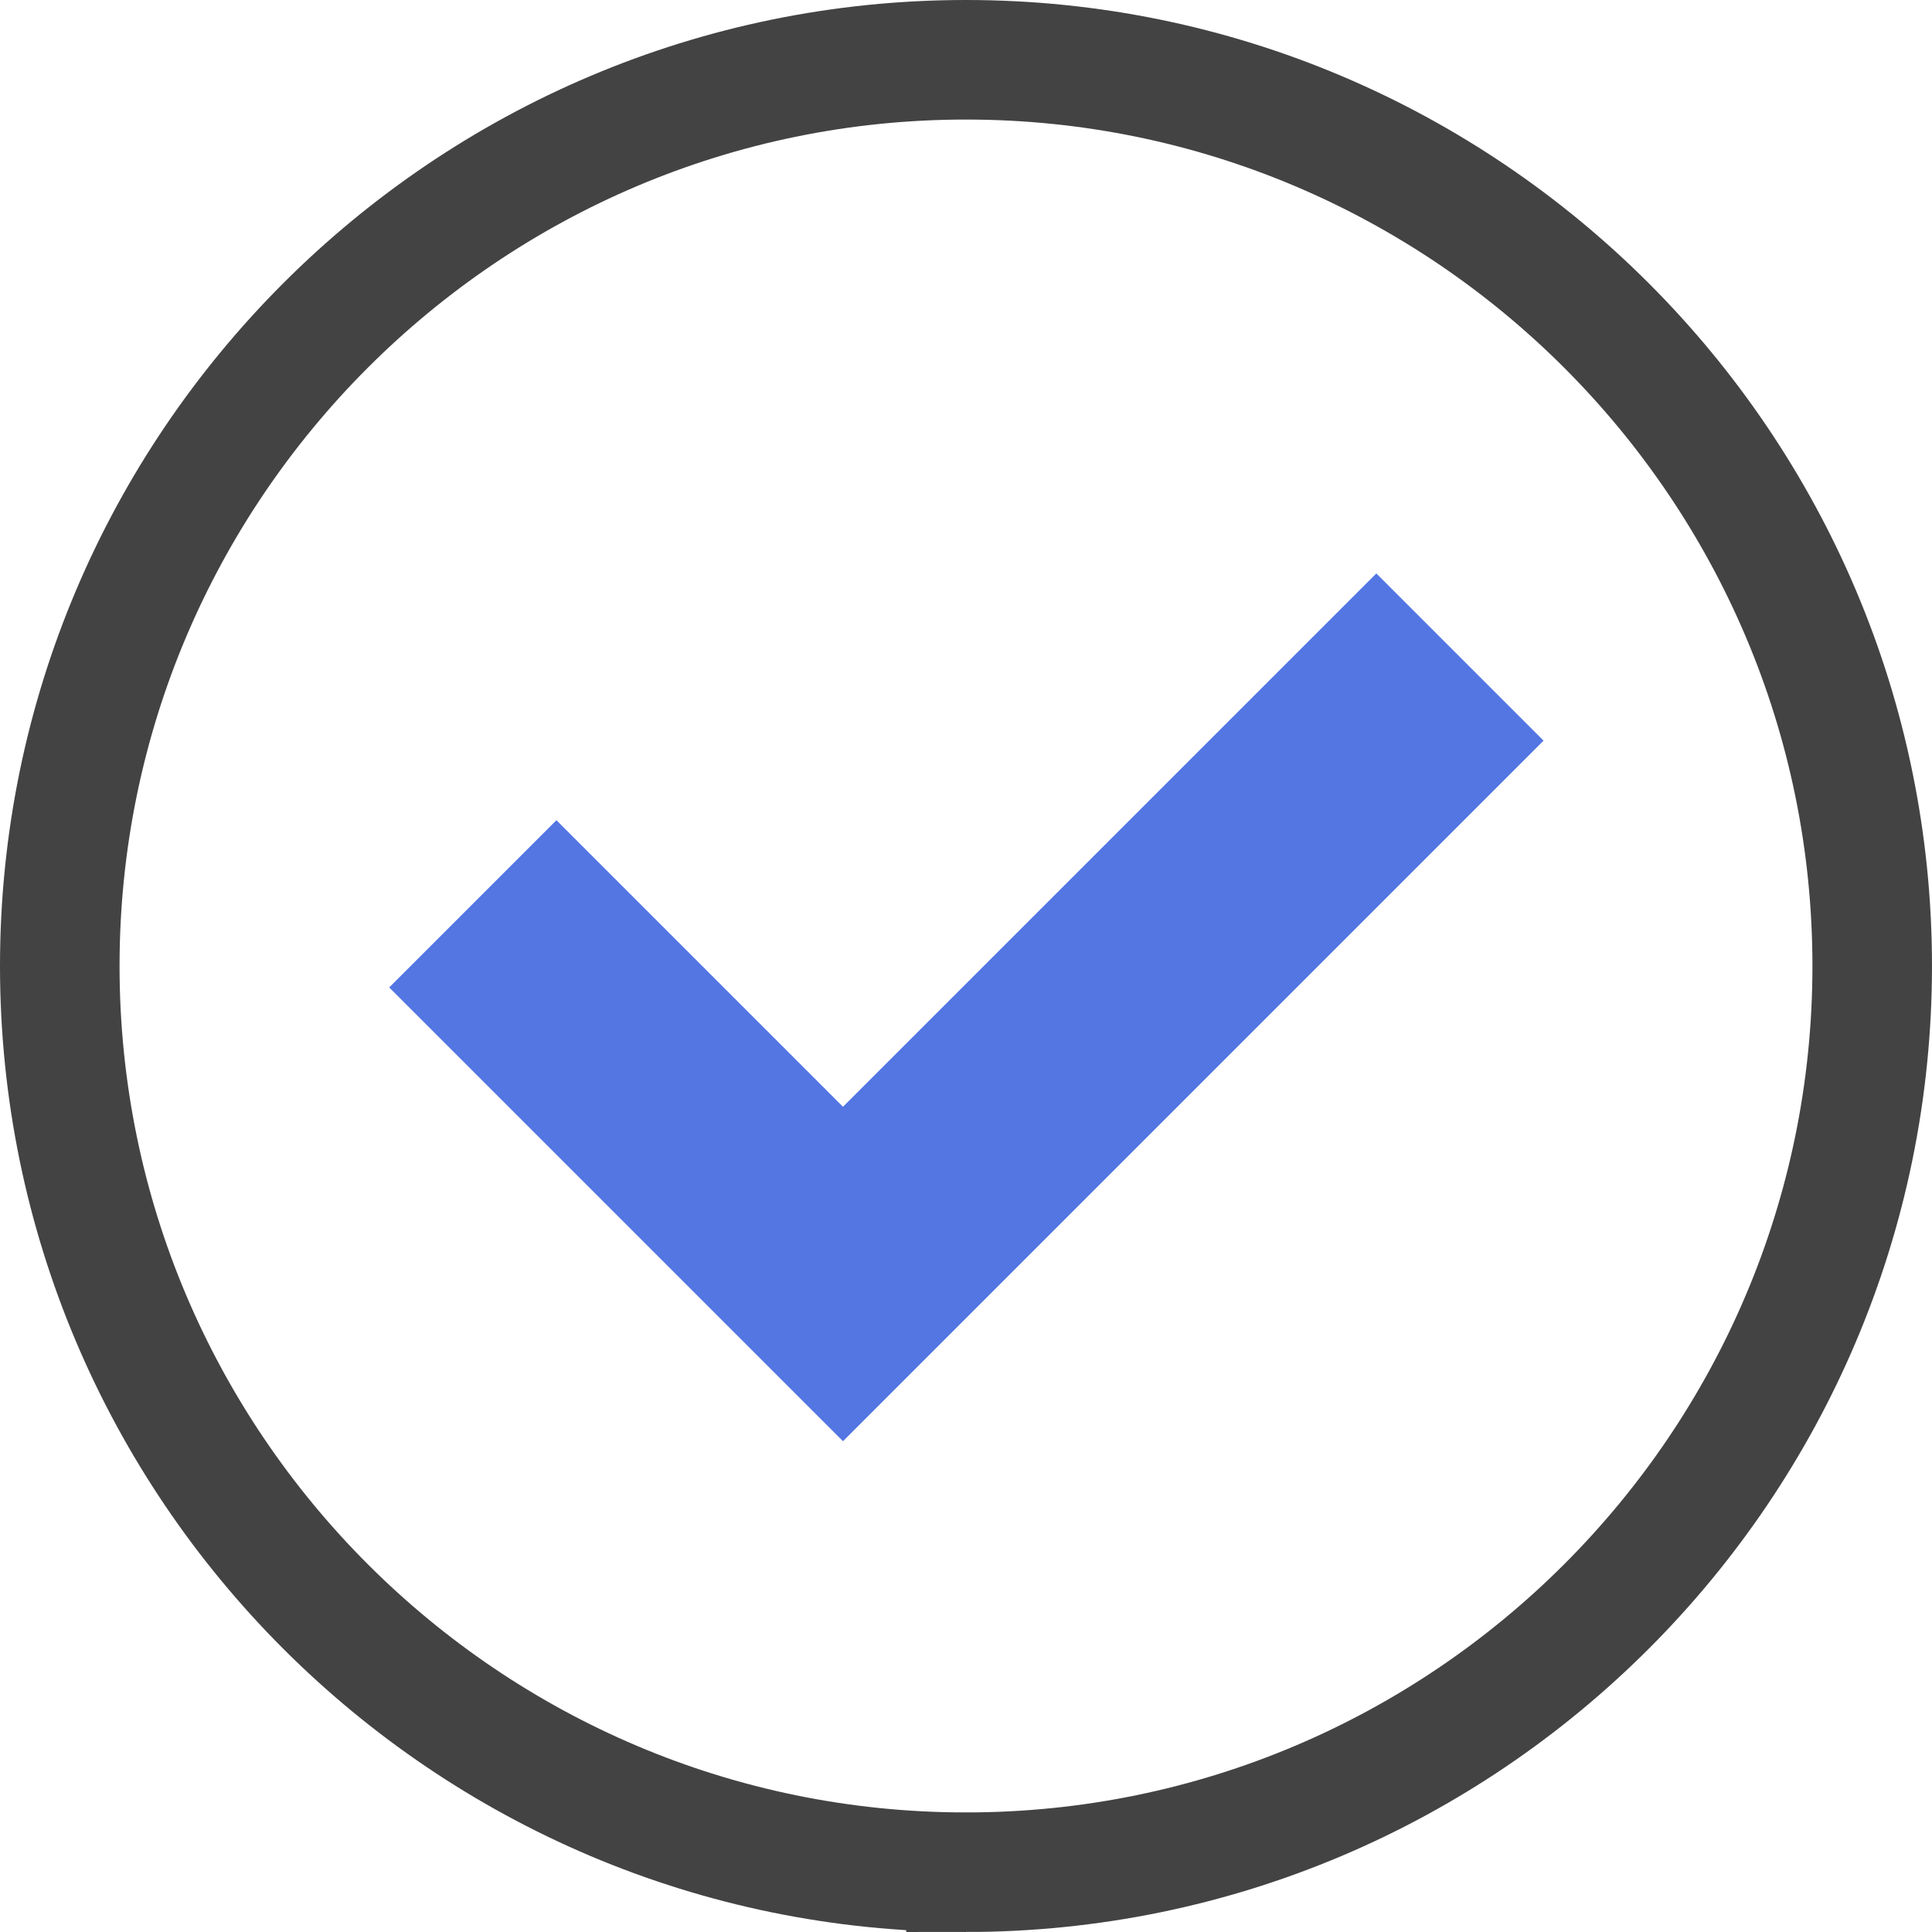
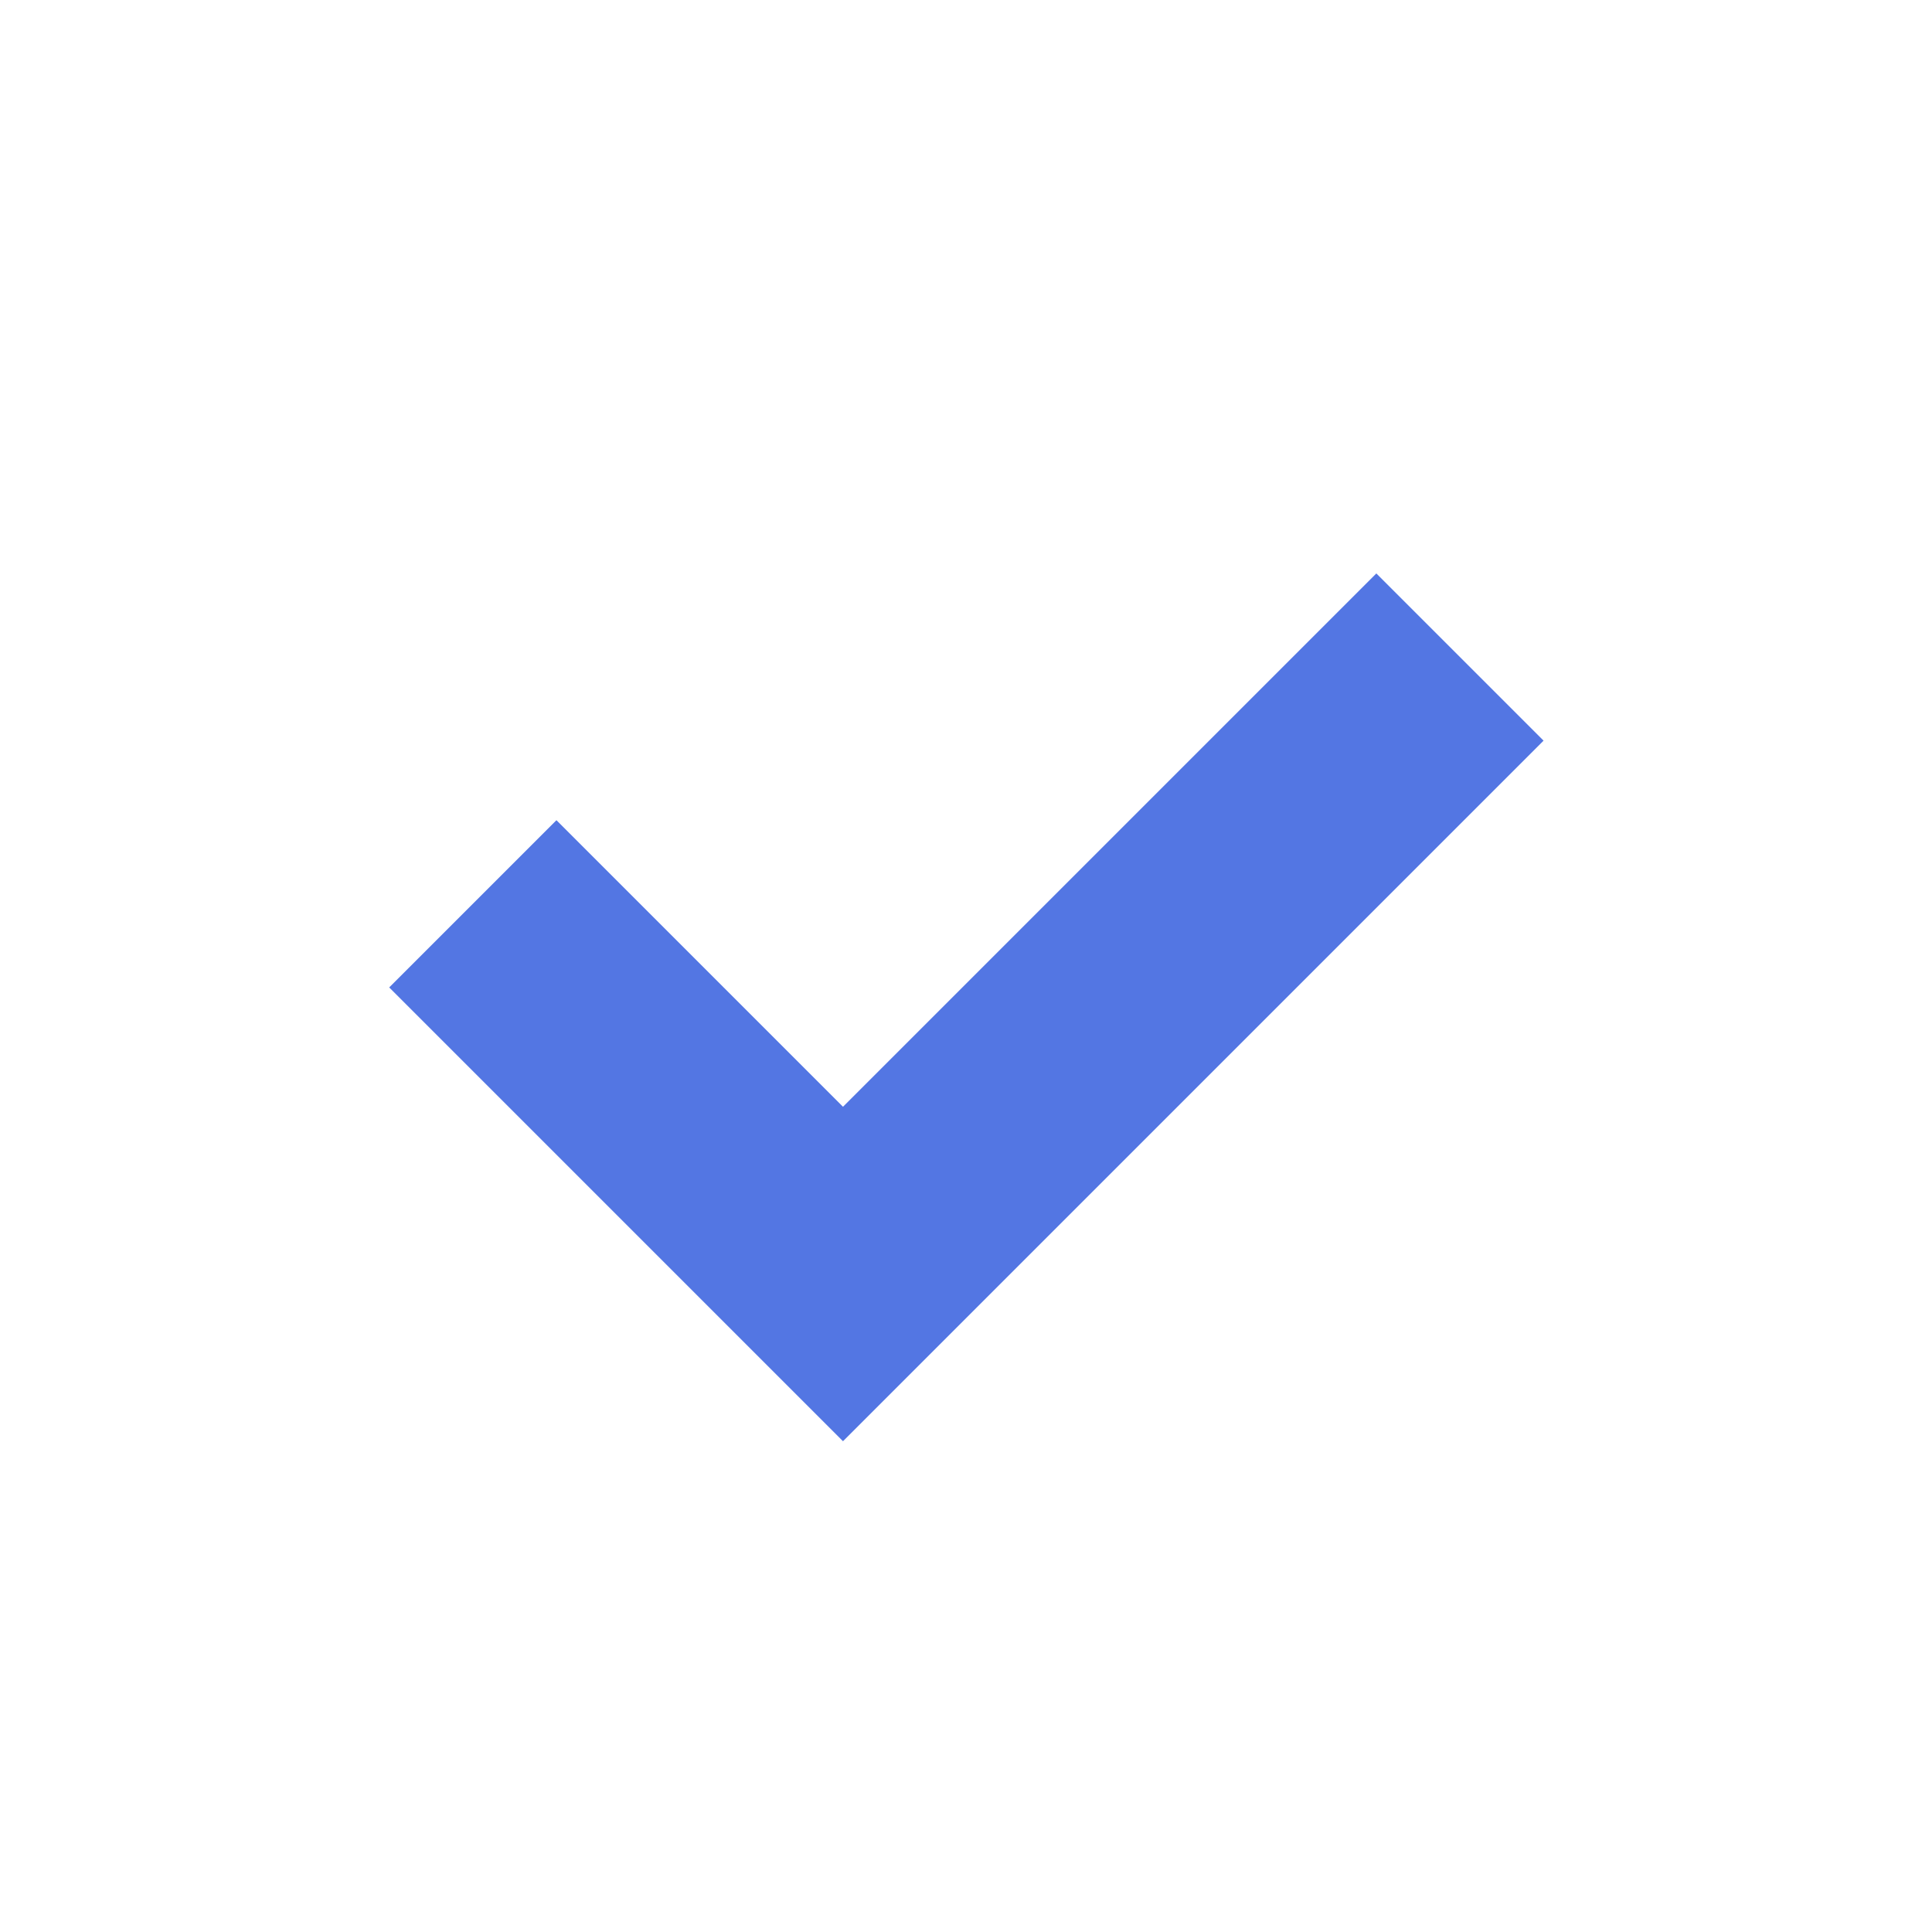
<svg xmlns="http://www.w3.org/2000/svg" id="Layer_2" viewBox="0 0 1454.45 1454.44">
  <defs>
    <style>.cls-1{fill:#5376e3;stroke-width:0px;}.cls-2{fill:none;stroke:#434343;stroke-miterlimit:10;stroke-width:90px;}</style>
  </defs>
  <g id="Layer_1-2">
-     <path class="cls-2" d="M727.22,1409.44c-376.16,0-682.22-306.04-682.22-682.22S351.06,45,727.22,45s682.22,306.04,682.22,682.22-306.06,682.22-682.22,682.22Z" />
    <polygon class="cls-1" points="293 743.36 418.89 617.47 634.62 833.2 1036.13 431.7 1162.02 557.58 634.62 1084.98 293 743.36" />
  </g>
</svg>